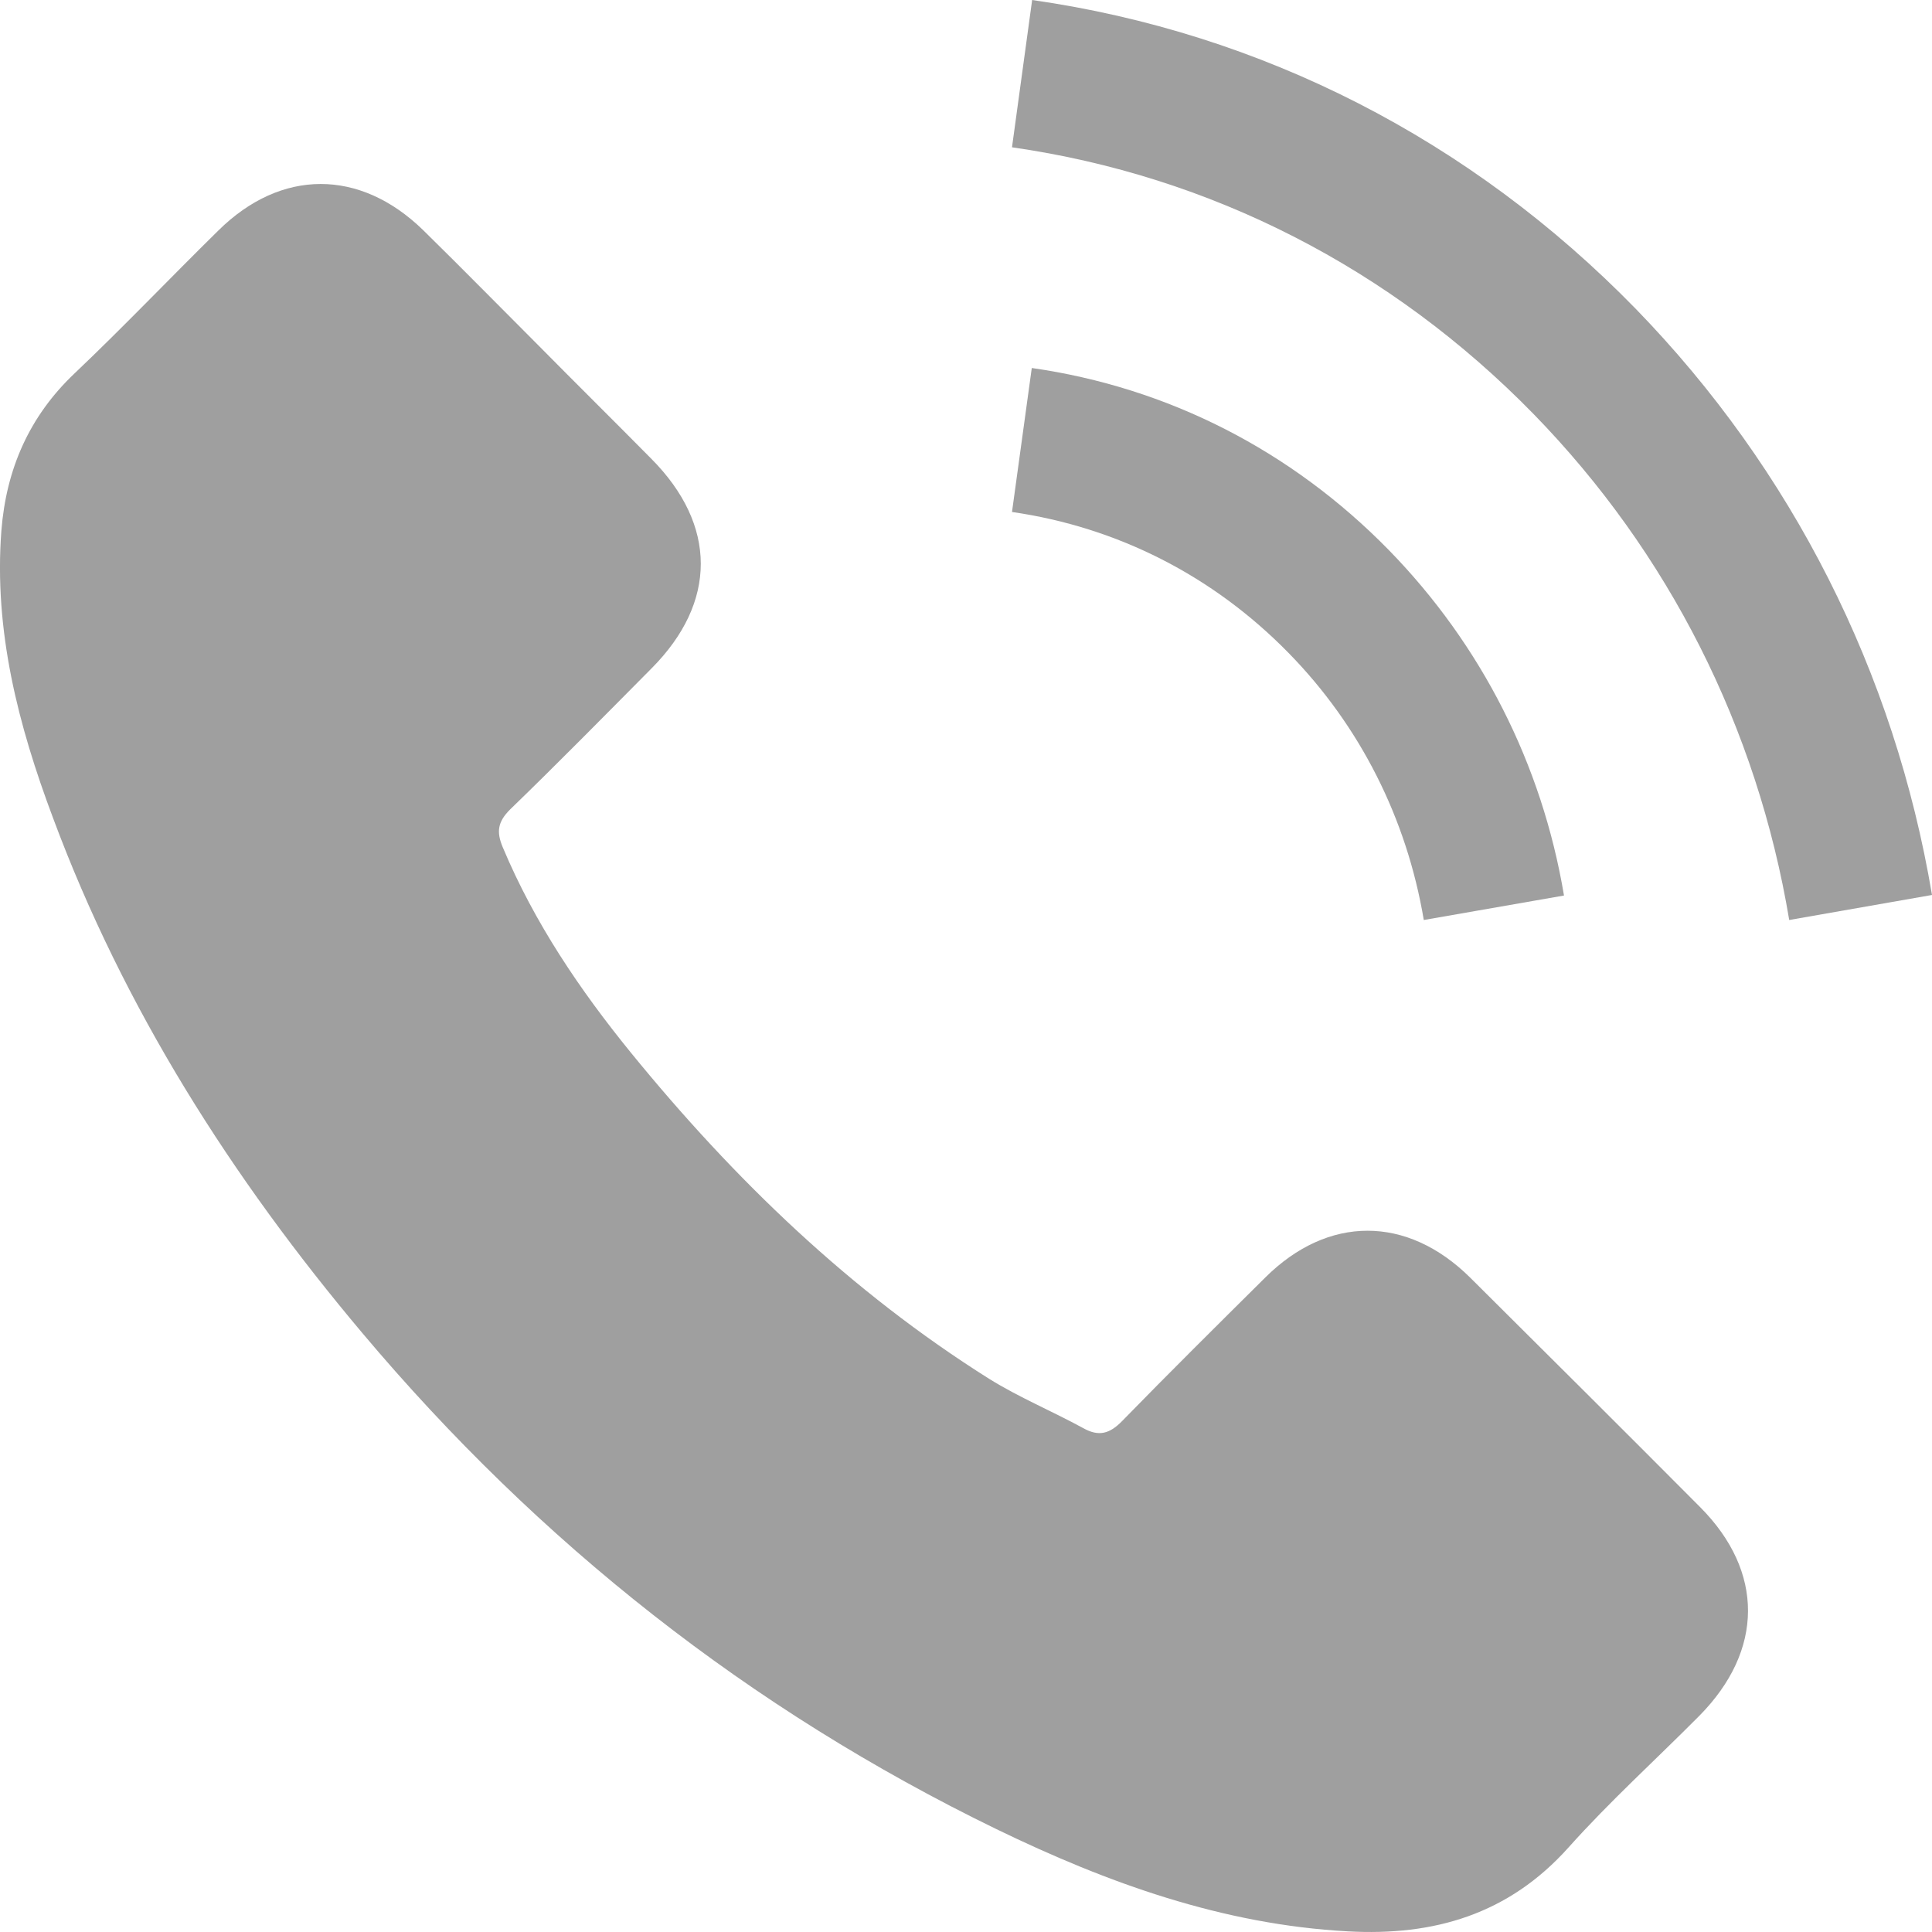
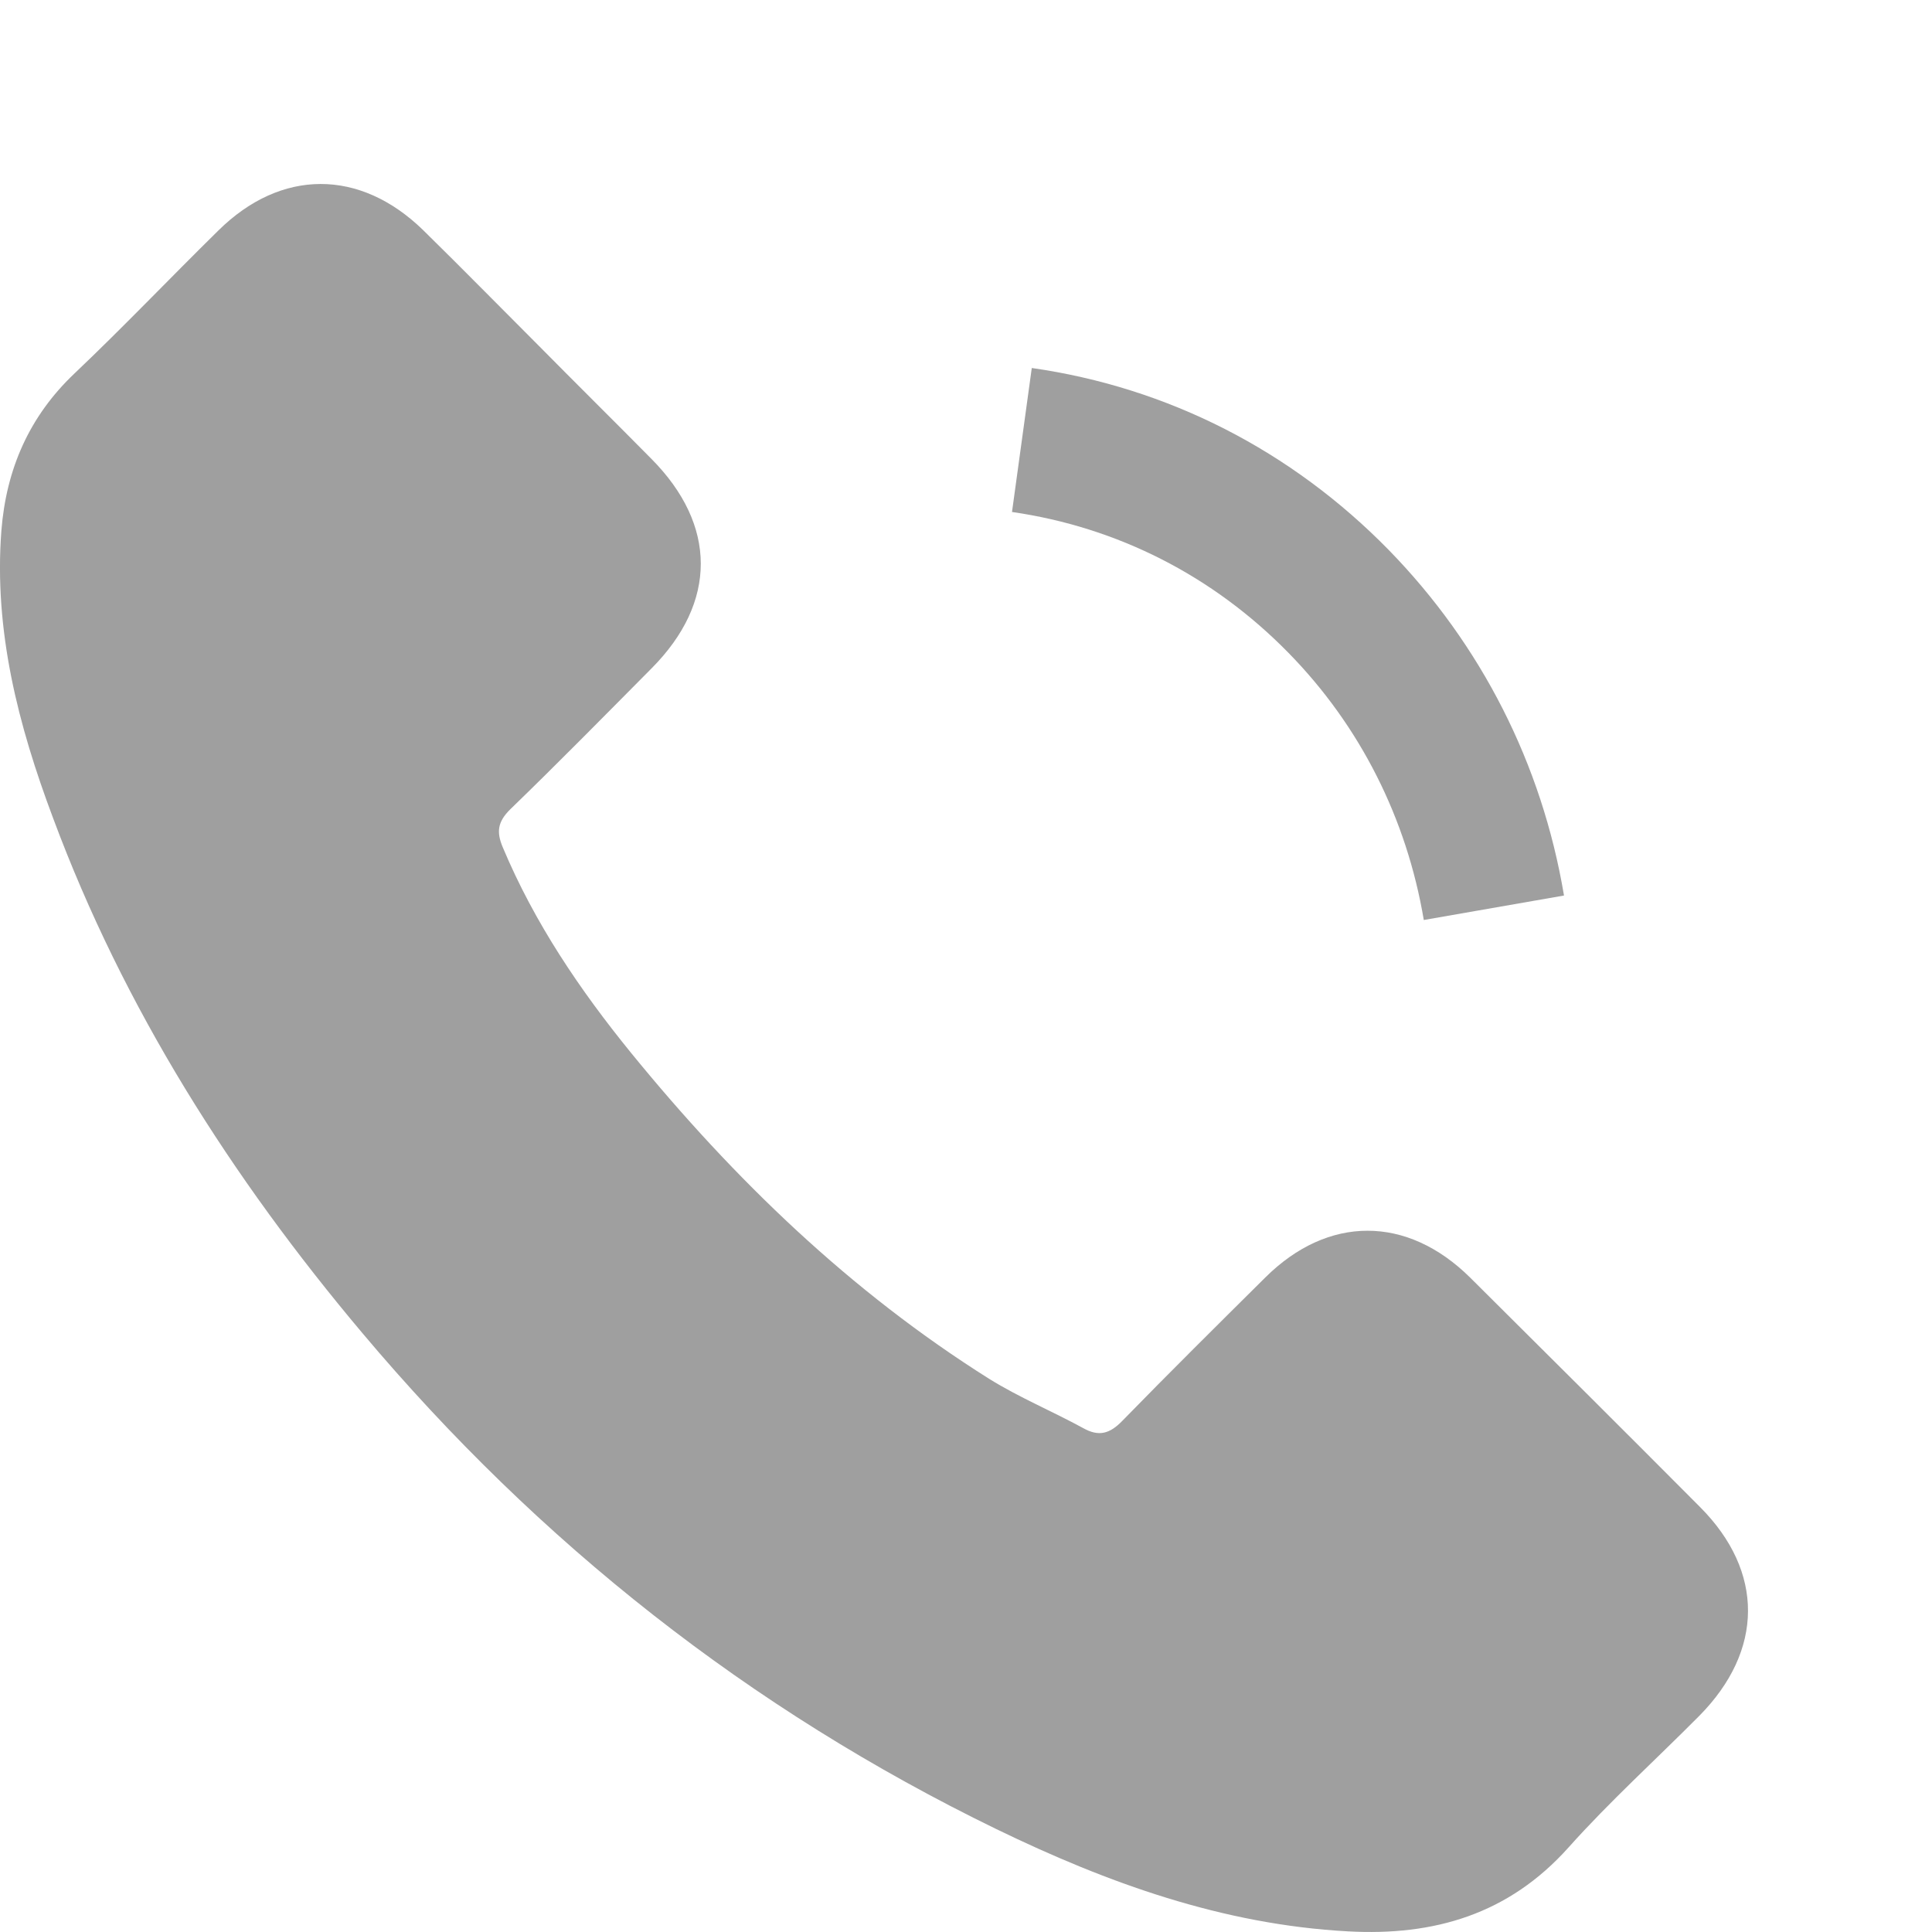
<svg xmlns="http://www.w3.org/2000/svg" width="21px" height="21px" viewBox="0 0 21 21" version="1.1">
  <title>25ACE7CF-69F9-4E6C-B32C-EBBD4D68187F</title>
  <desc>Created with sketchtool.</desc>
  <g id="Page-1" stroke="none" stroke-width="1" fill="none" fill-rule="evenodd">
    <g id="Index" transform="translate(-1357, -7216)" fill="#9F9F9F" fill-rule="nonzero">
      <g id="Group-18" transform="translate(1, 7008)">
        <g id="126341" transform="translate(1356, 208)">
          <path d="M15.979,13.886 C15.293,13.208 14.435,13.208 13.753,13.886 C13.233,14.402 12.712,14.918 12.2,15.443 C12.061,15.587 11.942,15.618 11.772,15.522 C11.435,15.338 11.076,15.189 10.753,14.988 C9.244,14.039 7.98,12.819 6.86,11.445 C6.305,10.763 5.81,10.033 5.465,9.21 C5.395,9.044 5.408,8.935 5.544,8.799 C6.064,8.296 6.571,7.78 7.083,7.264 C7.796,6.547 7.796,5.707 7.079,4.986 C6.672,4.574 6.265,4.172 5.859,3.761 C5.439,3.341 5.023,2.917 4.599,2.501 C3.912,1.832 3.055,1.832 2.373,2.506 C1.848,3.022 1.345,3.551 0.811,4.058 C0.317,4.526 0.068,5.099 0.015,5.768 C-0.068,6.857 0.199,7.885 0.575,8.887 C1.345,10.96 2.517,12.801 3.938,14.489 C5.859,16.772 8.15,18.579 10.831,19.882 C12.039,20.468 13.29,20.919 14.65,20.993 C15.586,21.045 16.399,20.809 17.051,20.079 C17.497,19.58 18,19.125 18.472,18.649 C19.172,17.94 19.177,17.083 18.481,16.383 C17.65,15.548 16.815,14.717 15.979,13.886 Z" id="Path" />
          <path d="M15.476,10 L17,9.734 C16.76,8.304 16.1,7.008 15.096,5.979 C14.035,4.895 12.693,4.211 11.215,4 L11,5.565 C12.144,5.73 13.184,6.257 14.006,7.097 C14.783,7.89 15.29,8.895 15.476,10 Z" id="Path" />
-           <path d="M17.779,3.356 C15.987,1.519 13.721,0.358 11.219,0 L11,1.601 C13.161,1.911 15.121,2.916 16.669,4.5 C18.136,6.005 19.099,7.908 19.448,10 L21,9.728 C20.592,7.304 19.478,5.104 17.779,3.356 Z" id="Path" />
        </g>
      </g>
    </g>
  </g>
</svg>